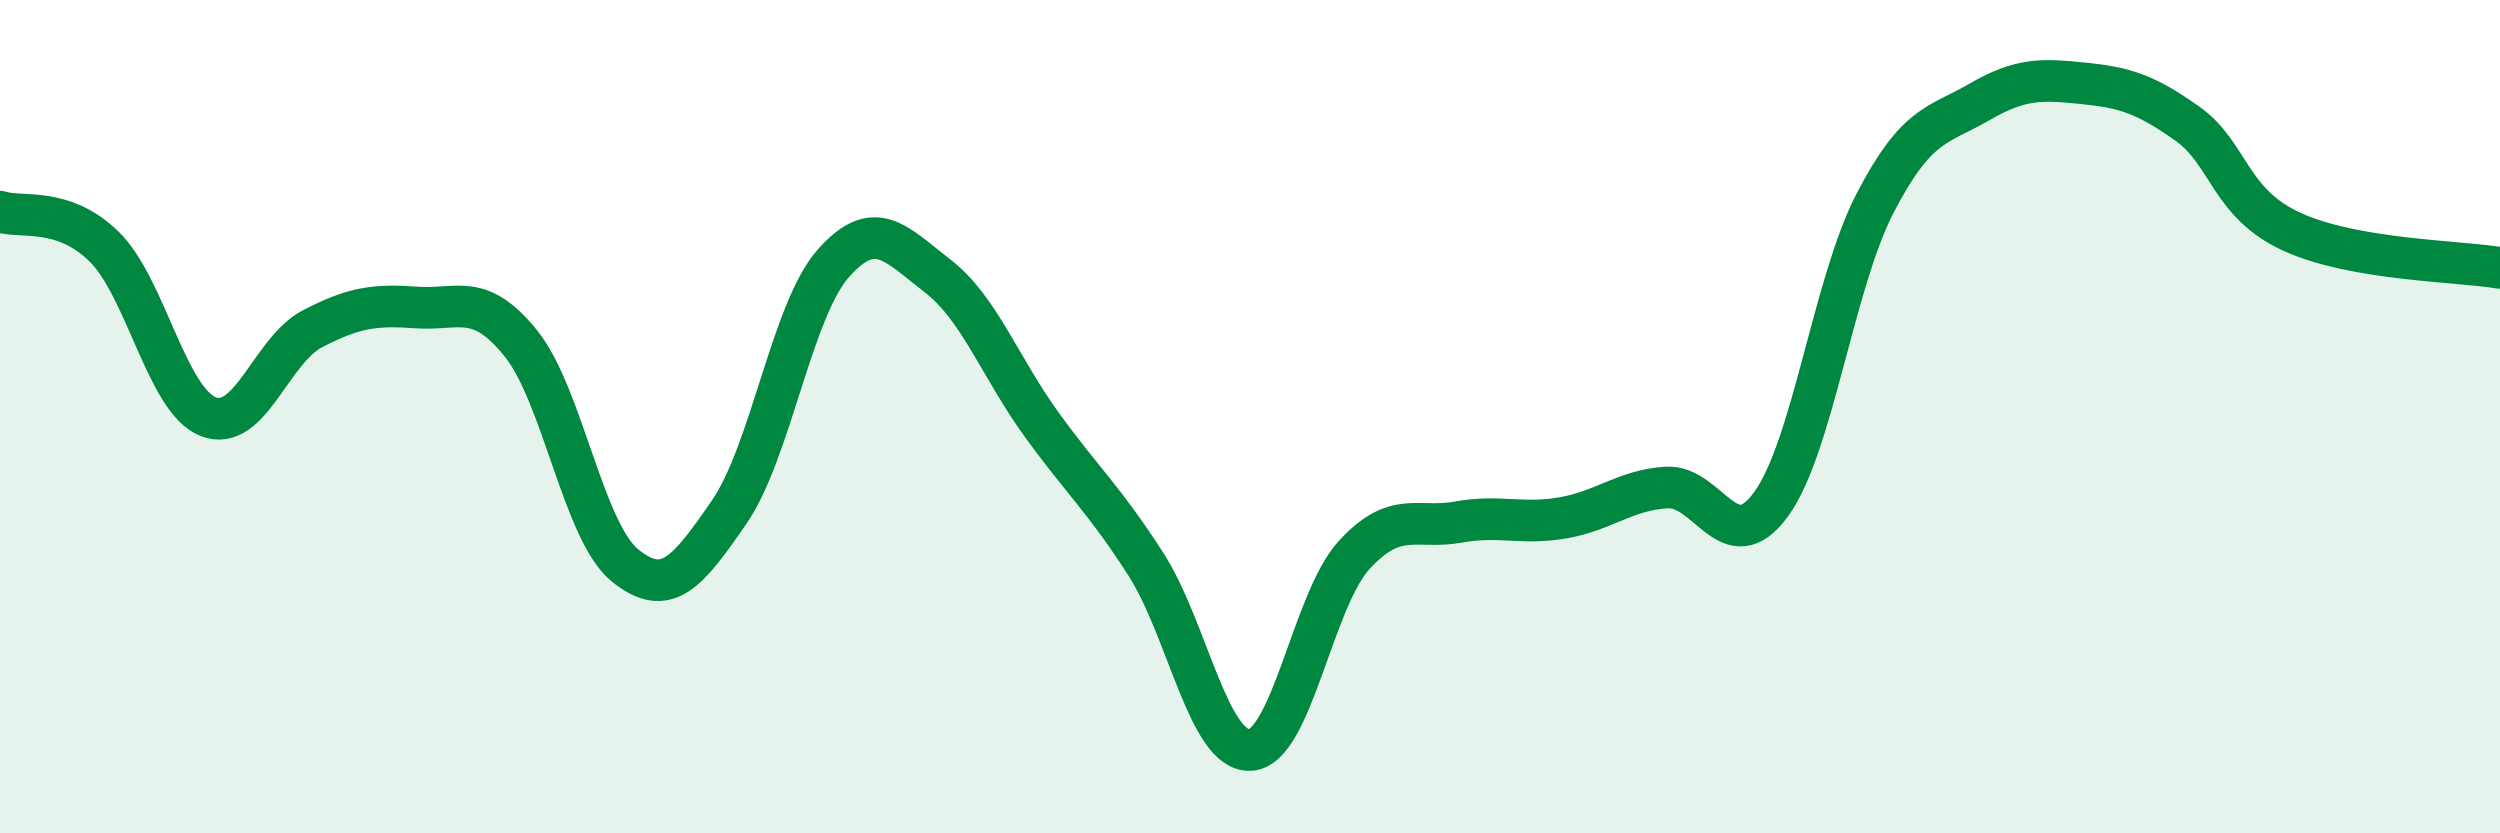
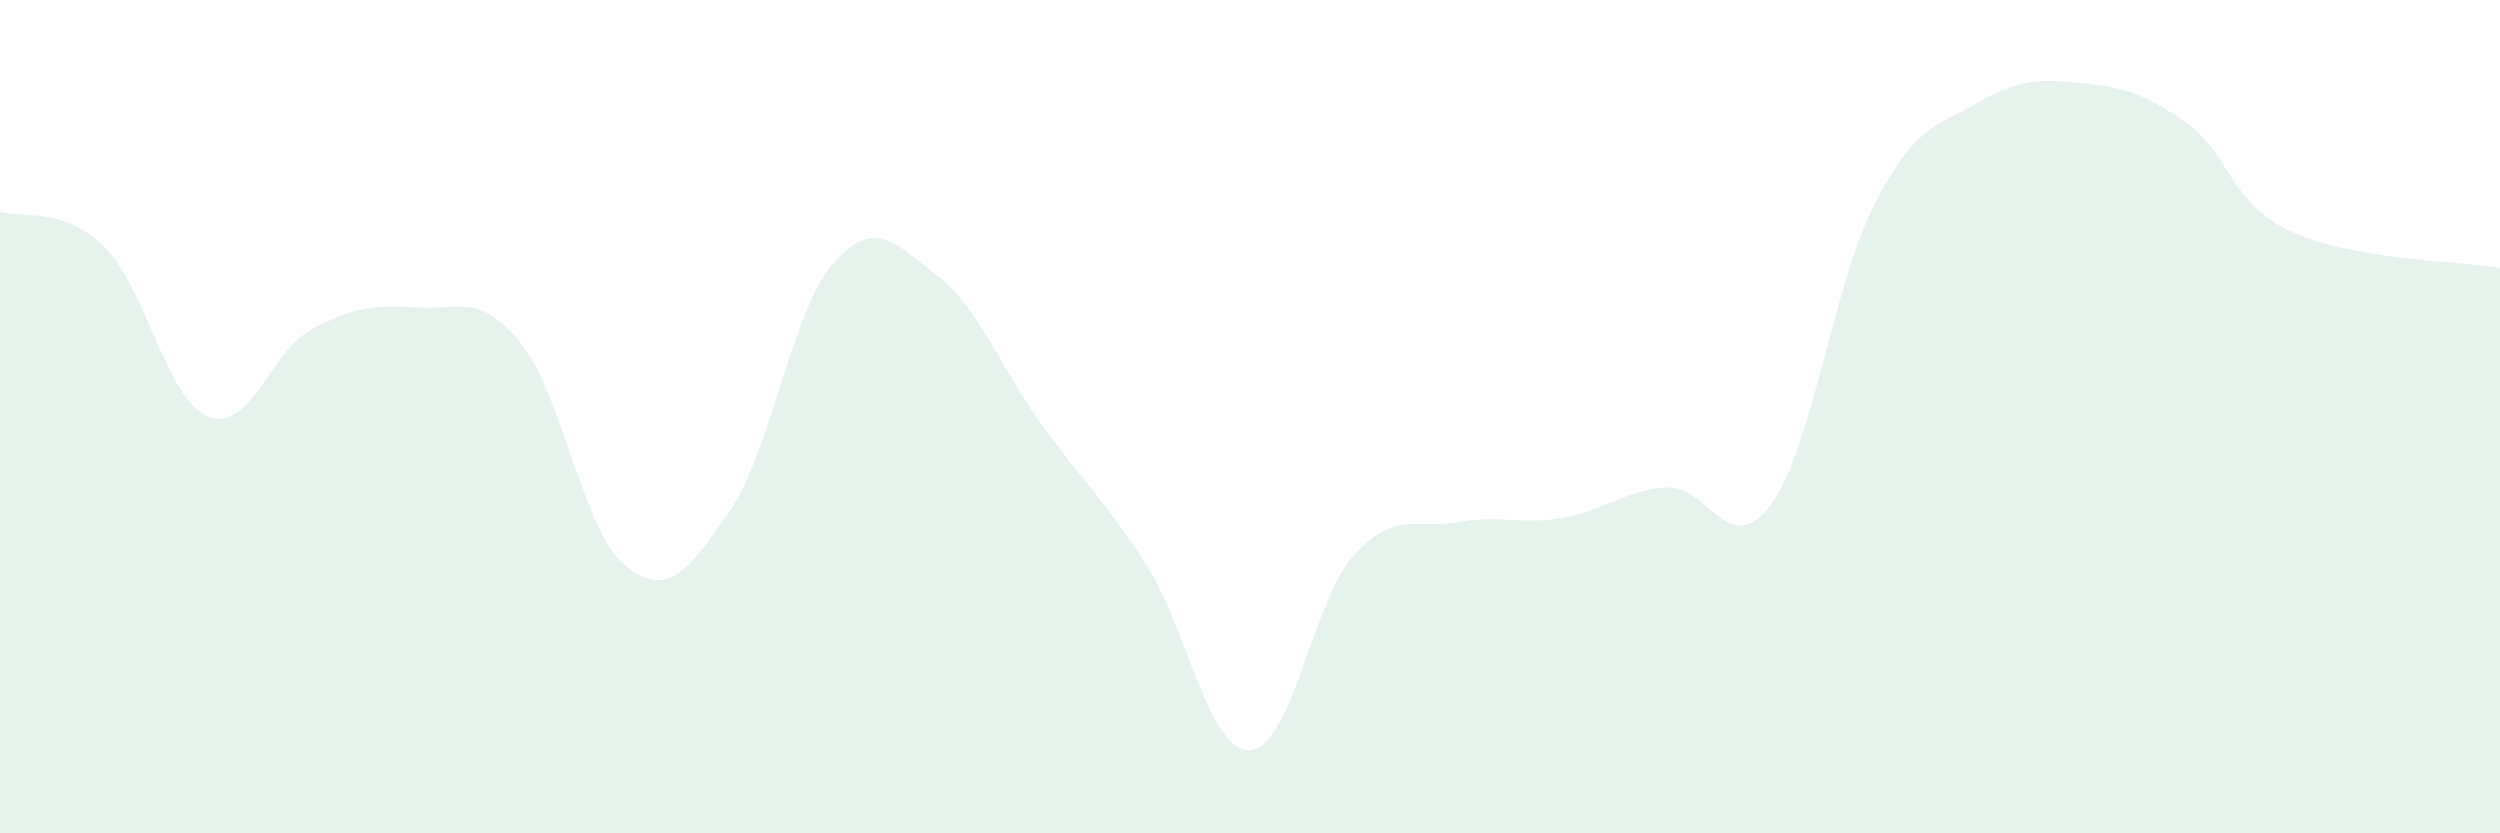
<svg xmlns="http://www.w3.org/2000/svg" width="60" height="20" viewBox="0 0 60 20">
  <path d="M 0,5.08 C 0.5,5.25 1.5,4.94 2.5,5.92 C 3.5,6.9 4,9.61 5,10 C 6,10.39 6.5,8.41 7.5,7.89 C 8.5,7.37 9,7.31 10,7.38 C 11,7.45 11.5,7 12.5,8.24 C 13.5,9.48 14,12.76 15,13.57 C 16,14.38 16.5,13.74 17.5,12.29 C 18.5,10.84 19,7.45 20,6.32 C 21,5.19 21.5,5.85 22.5,6.62 C 23.5,7.39 24,8.81 25,10.19 C 26,11.57 26.5,11.98 27.5,13.54 C 28.5,15.1 29,18.04 30,18 C 31,17.96 31.5,14.41 32.5,13.32 C 33.5,12.23 34,12.71 35,12.53 C 36,12.35 36.5,12.6 37.5,12.43 C 38.5,12.26 39,11.76 40,11.7 C 41,11.64 41.5,13.47 42.5,12.11 C 43.5,10.75 44,6.81 45,4.88 C 46,2.95 46.5,3.03 47.5,2.45 C 48.5,1.87 49,1.9 50,2 C 51,2.1 51.5,2.26 52.5,2.97 C 53.5,3.68 53.5,4.87 55,5.56 C 56.5,6.25 59,6.26 60,6.43L60 20L0 20Z" fill="#008740" opacity="0.1" stroke-linecap="round" stroke-linejoin="round" />
-   <path d="M 0,5.08 C 0.5,5.25 1.5,4.94 2.5,5.92 C 3.5,6.9 4,9.61 5,10 C 6,10.39 6.5,8.41 7.5,7.89 C 8.5,7.37 9,7.31 10,7.38 C 11,7.45 11.5,7 12.5,8.24 C 13.5,9.48 14,12.76 15,13.57 C 16,14.38 16.5,13.74 17.5,12.29 C 18.5,10.84 19,7.45 20,6.32 C 21,5.19 21.5,5.85 22.5,6.62 C 23.5,7.39 24,8.81 25,10.19 C 26,11.57 26.5,11.98 27.5,13.54 C 28.5,15.1 29,18.04 30,18 C 31,17.96 31.5,14.41 32.5,13.32 C 33.5,12.23 34,12.71 35,12.53 C 36,12.35 36.5,12.6 37.5,12.43 C 38.5,12.26 39,11.76 40,11.7 C 41,11.64 41.5,13.47 42.5,12.11 C 43.5,10.75 44,6.81 45,4.88 C 46,2.95 46.5,3.03 47.5,2.45 C 48.5,1.87 49,1.9 50,2 C 51,2.1 51.5,2.26 52.5,2.97 C 53.5,3.68 53.5,4.87 55,5.56 C 56.5,6.25 59,6.26 60,6.43" stroke="#008740" stroke-width="1" fill="none" stroke-linecap="round" stroke-linejoin="round" />
</svg>